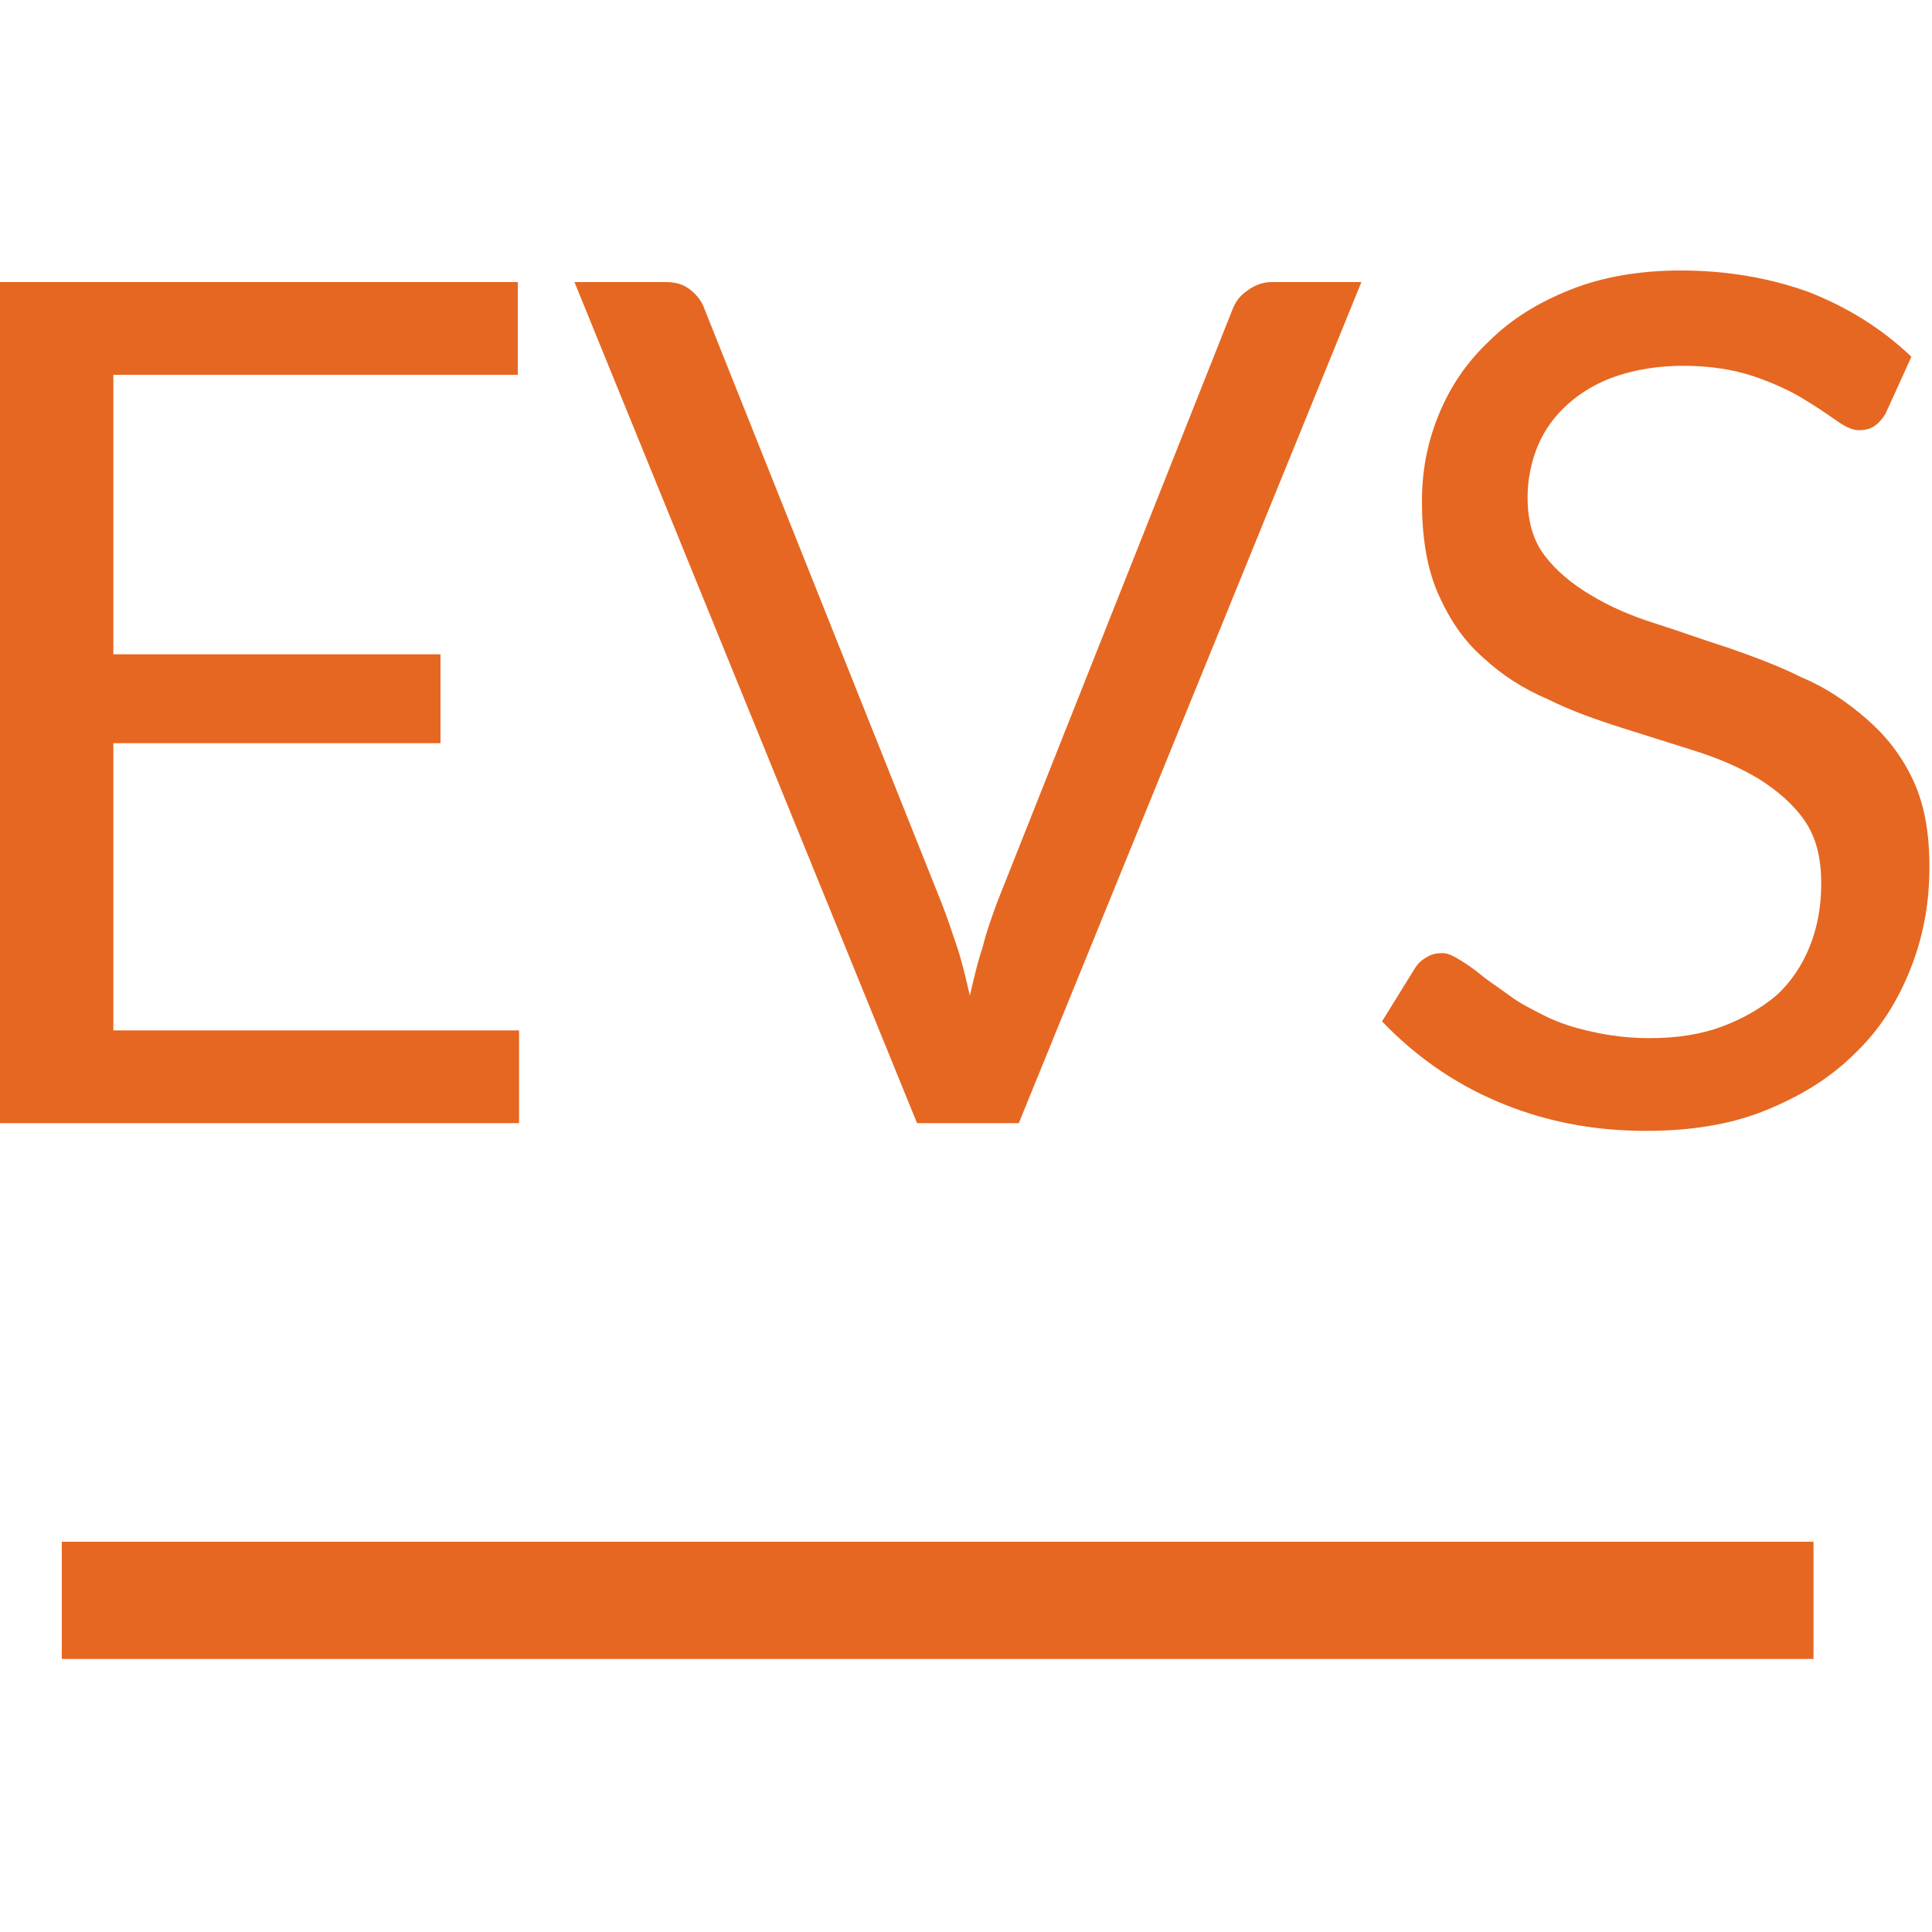
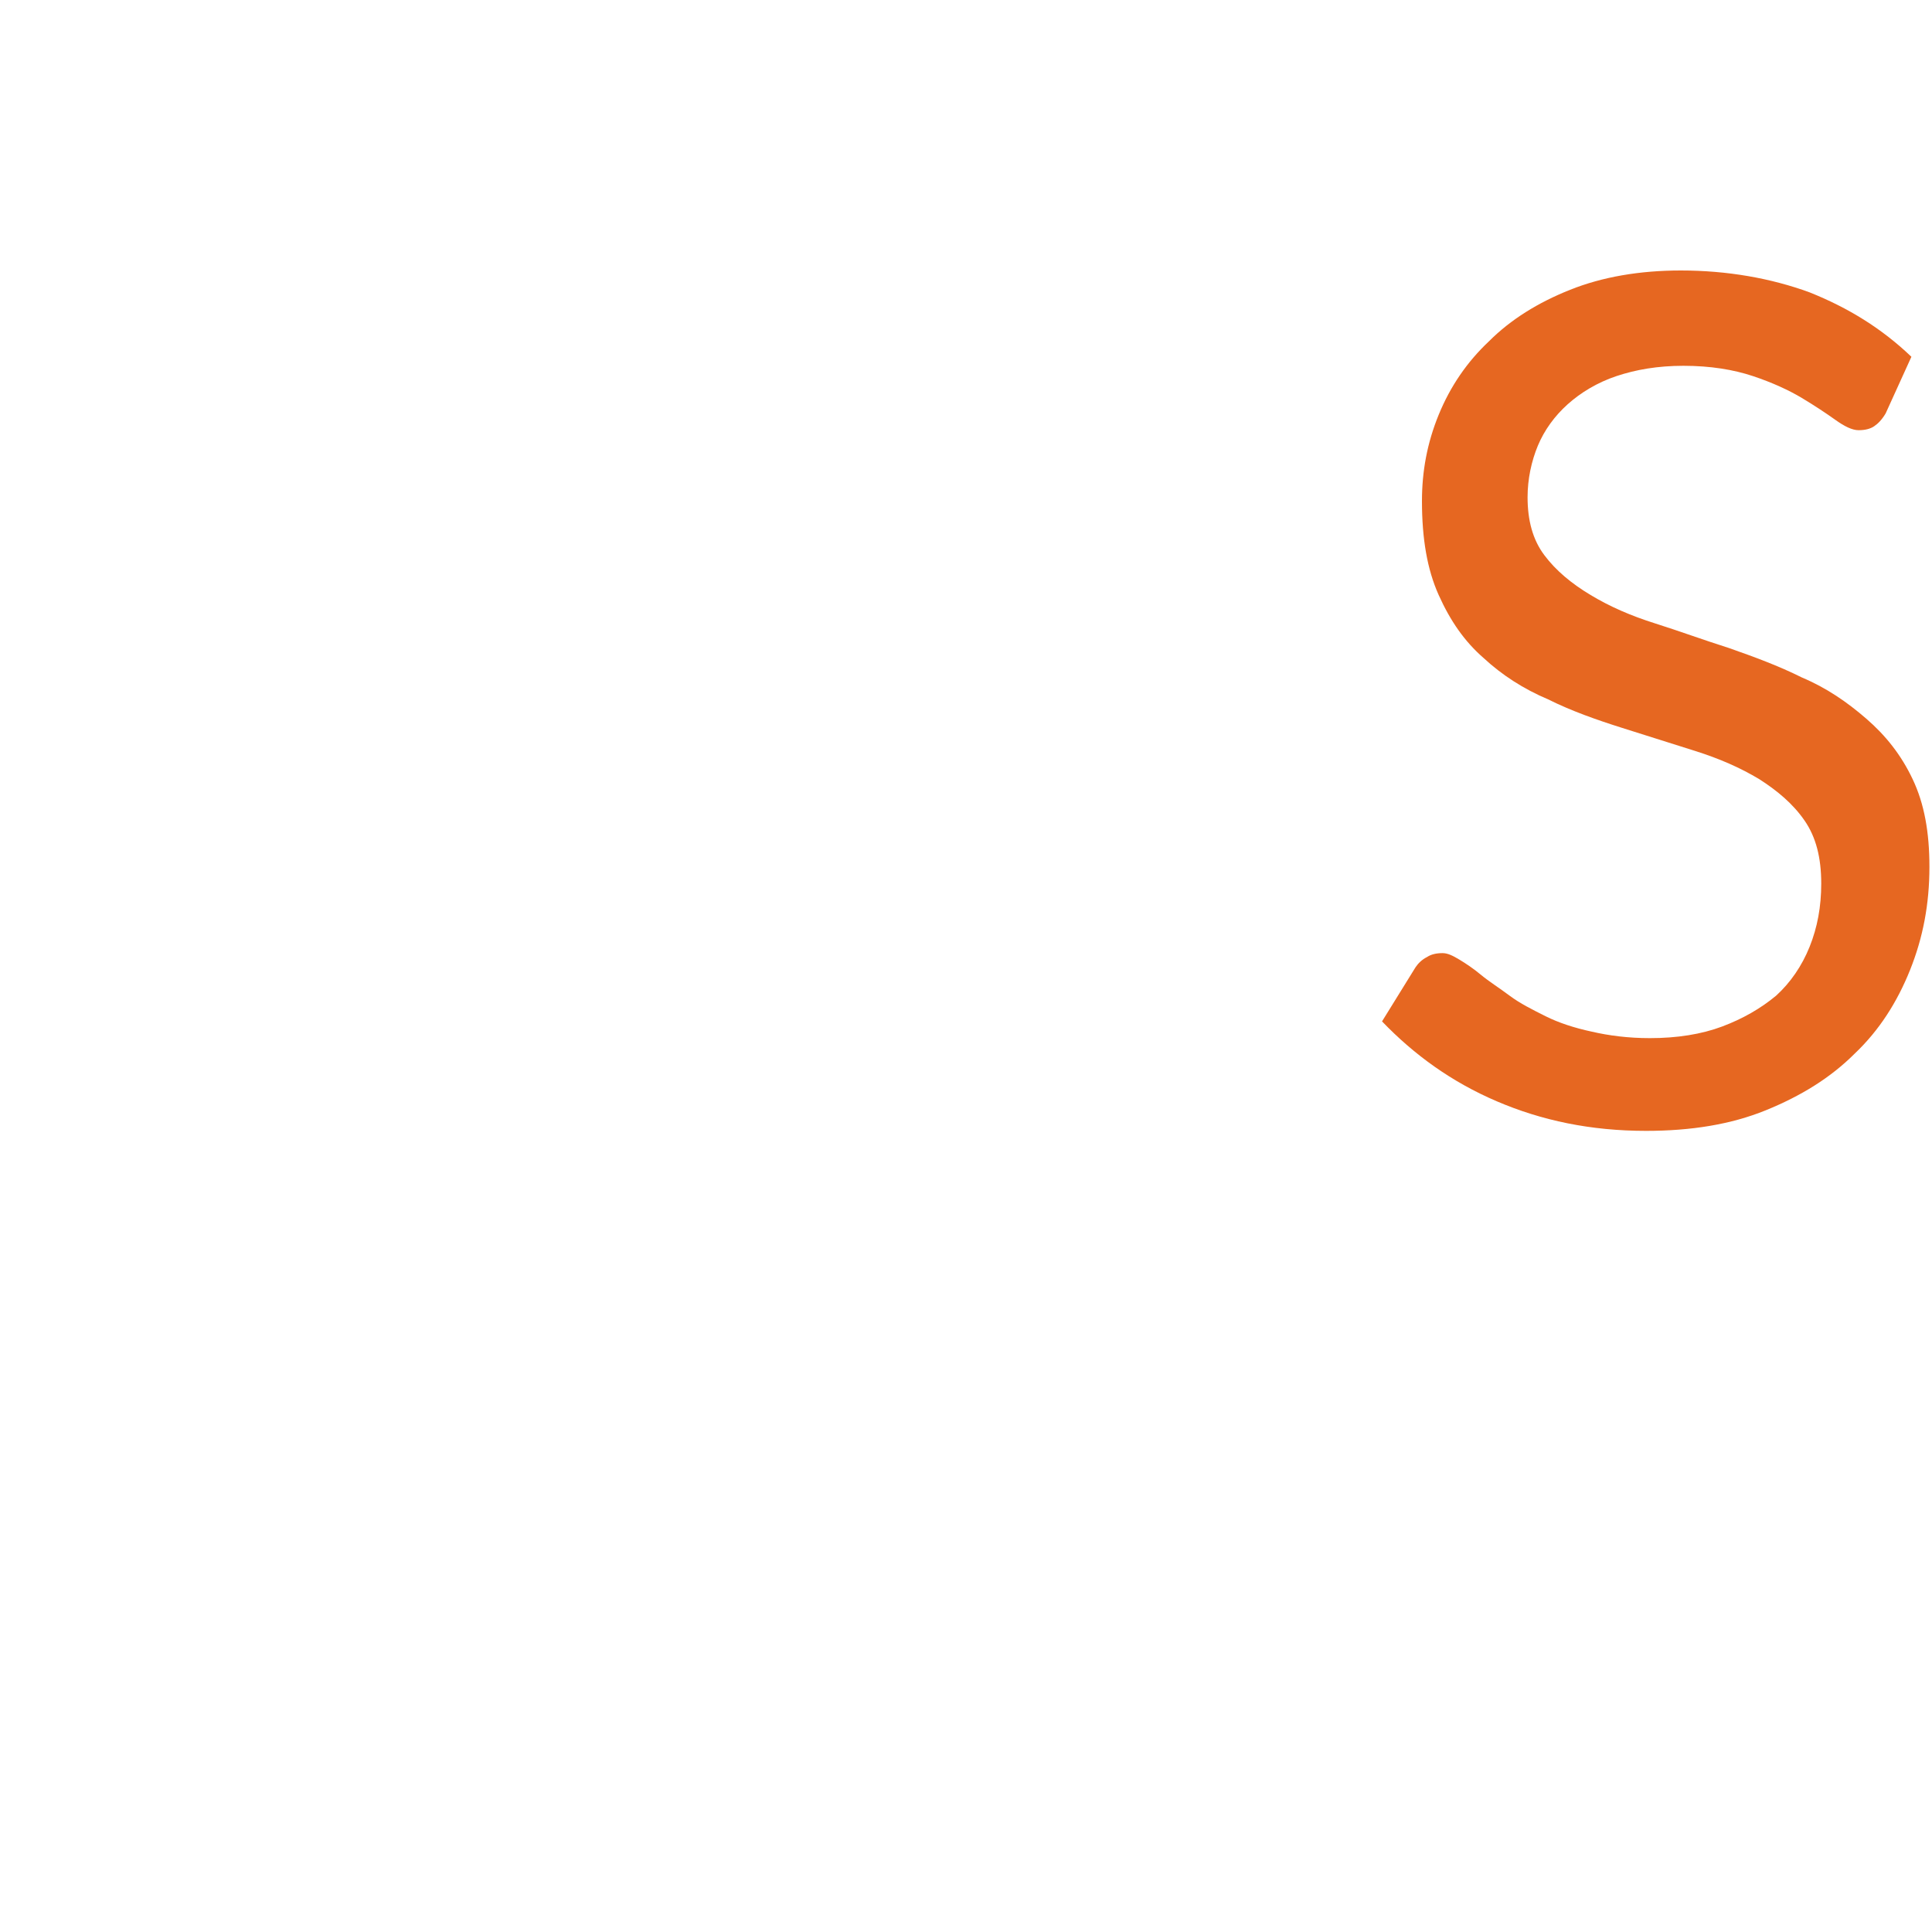
<svg xmlns="http://www.w3.org/2000/svg" version="1.1" id="Ebene_1" x="0px" y="0px" width="150px" height="150px" viewBox="0 0 150 150" overflow="visible" xml:space="preserve">
  <g>
-     <path fill="#E66721" d="M40.3,80l0,7.2H0V21.9h40.2v7.2H8.8v21.7h25.4v6.9H8.8V80H40.3z" />
-     <path fill="#E66721" d="M105.7,21.9L79.1,87.2h-7.9L44.6,21.9h7.1c0.8,0,1.4,0.2,1.9,0.6c0.5,0.4,0.9,0.9,1.1,1.5l18.4,46.1   c0.4,1,0.8,2.2,1.2,3.4c0.4,1.2,0.7,2.5,1,3.8c0.3-1.3,0.6-2.6,1-3.8c0.3-1.2,0.7-2.3,1.1-3.4L95.7,24c0.2-0.5,0.5-1,1.1-1.4   c0.5-0.4,1.2-0.7,1.9-0.7H105.7z" />
    <path fill="#E66721" d="M146.4,32.1c-0.3,0.5-0.6,0.8-0.9,1c-0.3,0.2-0.7,0.3-1.2,0.3c-0.5,0-1.1-0.3-1.8-0.8   c-0.7-0.5-1.6-1.1-2.6-1.7c-1-0.6-2.3-1.2-3.8-1.7c-1.5-0.5-3.3-0.8-5.4-0.8c-2,0-3.7,0.3-5.2,0.8c-1.5,0.5-2.8,1.3-3.8,2.2   c-1,0.9-1.8,2-2.3,3.2c-0.5,1.2-0.8,2.6-0.8,4c0,1.8,0.4,3.3,1.3,4.5c0.9,1.2,2.1,2.2,3.6,3.1c1.5,0.9,3.1,1.6,5,2.2   c1.9,0.6,3.8,1.3,5.7,1.9c2,0.7,3.9,1.4,5.7,2.3c1.9,0.8,3.5,1.9,5,3.2c1.5,1.3,2.7,2.8,3.6,4.7c0.9,1.9,1.3,4.1,1.3,6.8   c0,2.9-0.5,5.5-1.5,8c-1,2.5-2.4,4.7-4.3,6.5c-1.9,1.9-4.2,3.3-6.9,4.4c-2.7,1.1-5.8,1.6-9.3,1.6c-4.3,0-8.1-0.8-11.6-2.3   c-3.5-1.5-6.4-3.6-8.9-6.2l2.6-4.2c0.2-0.3,0.5-0.6,0.9-0.8c0.3-0.2,0.7-0.3,1.2-0.3c0.4,0,0.8,0.2,1.3,0.5   c0.5,0.3,1.1,0.7,1.7,1.2c0.6,0.5,1.4,1,2.2,1.6c0.8,0.6,1.8,1.1,2.8,1.6c1,0.5,2.2,0.9,3.6,1.2c1.3,0.3,2.8,0.5,4.5,0.5   c2.1,0,4-0.3,5.6-0.9c1.6-0.6,3-1.4,4.2-2.4c1.1-1,2-2.3,2.6-3.8c0.6-1.5,0.9-3.1,0.9-4.9c0-2-0.4-3.6-1.3-4.9   c-0.9-1.3-2.1-2.3-3.5-3.2c-1.5-0.9-3.1-1.6-5-2.2c-1.9-0.6-3.8-1.2-5.7-1.8c-1.9-0.6-3.9-1.3-5.7-2.2c-1.9-0.8-3.6-1.9-5-3.2   c-1.5-1.3-2.6-2.9-3.5-4.9c-0.9-2-1.3-4.4-1.3-7.3c0-2.3,0.4-4.5,1.3-6.7c0.9-2.2,2.2-4.1,3.9-5.7c1.7-1.7,3.8-3,6.3-4   c2.5-1,5.4-1.5,8.6-1.5c3.6,0,7,0.6,10,1.7c3,1.2,5.6,2.8,7.9,5L146.4,32.1z" />
  </g>
-   <rect x="4.8" y="119.7" fill="#E66721" width="136" height="9.1" />
</svg>